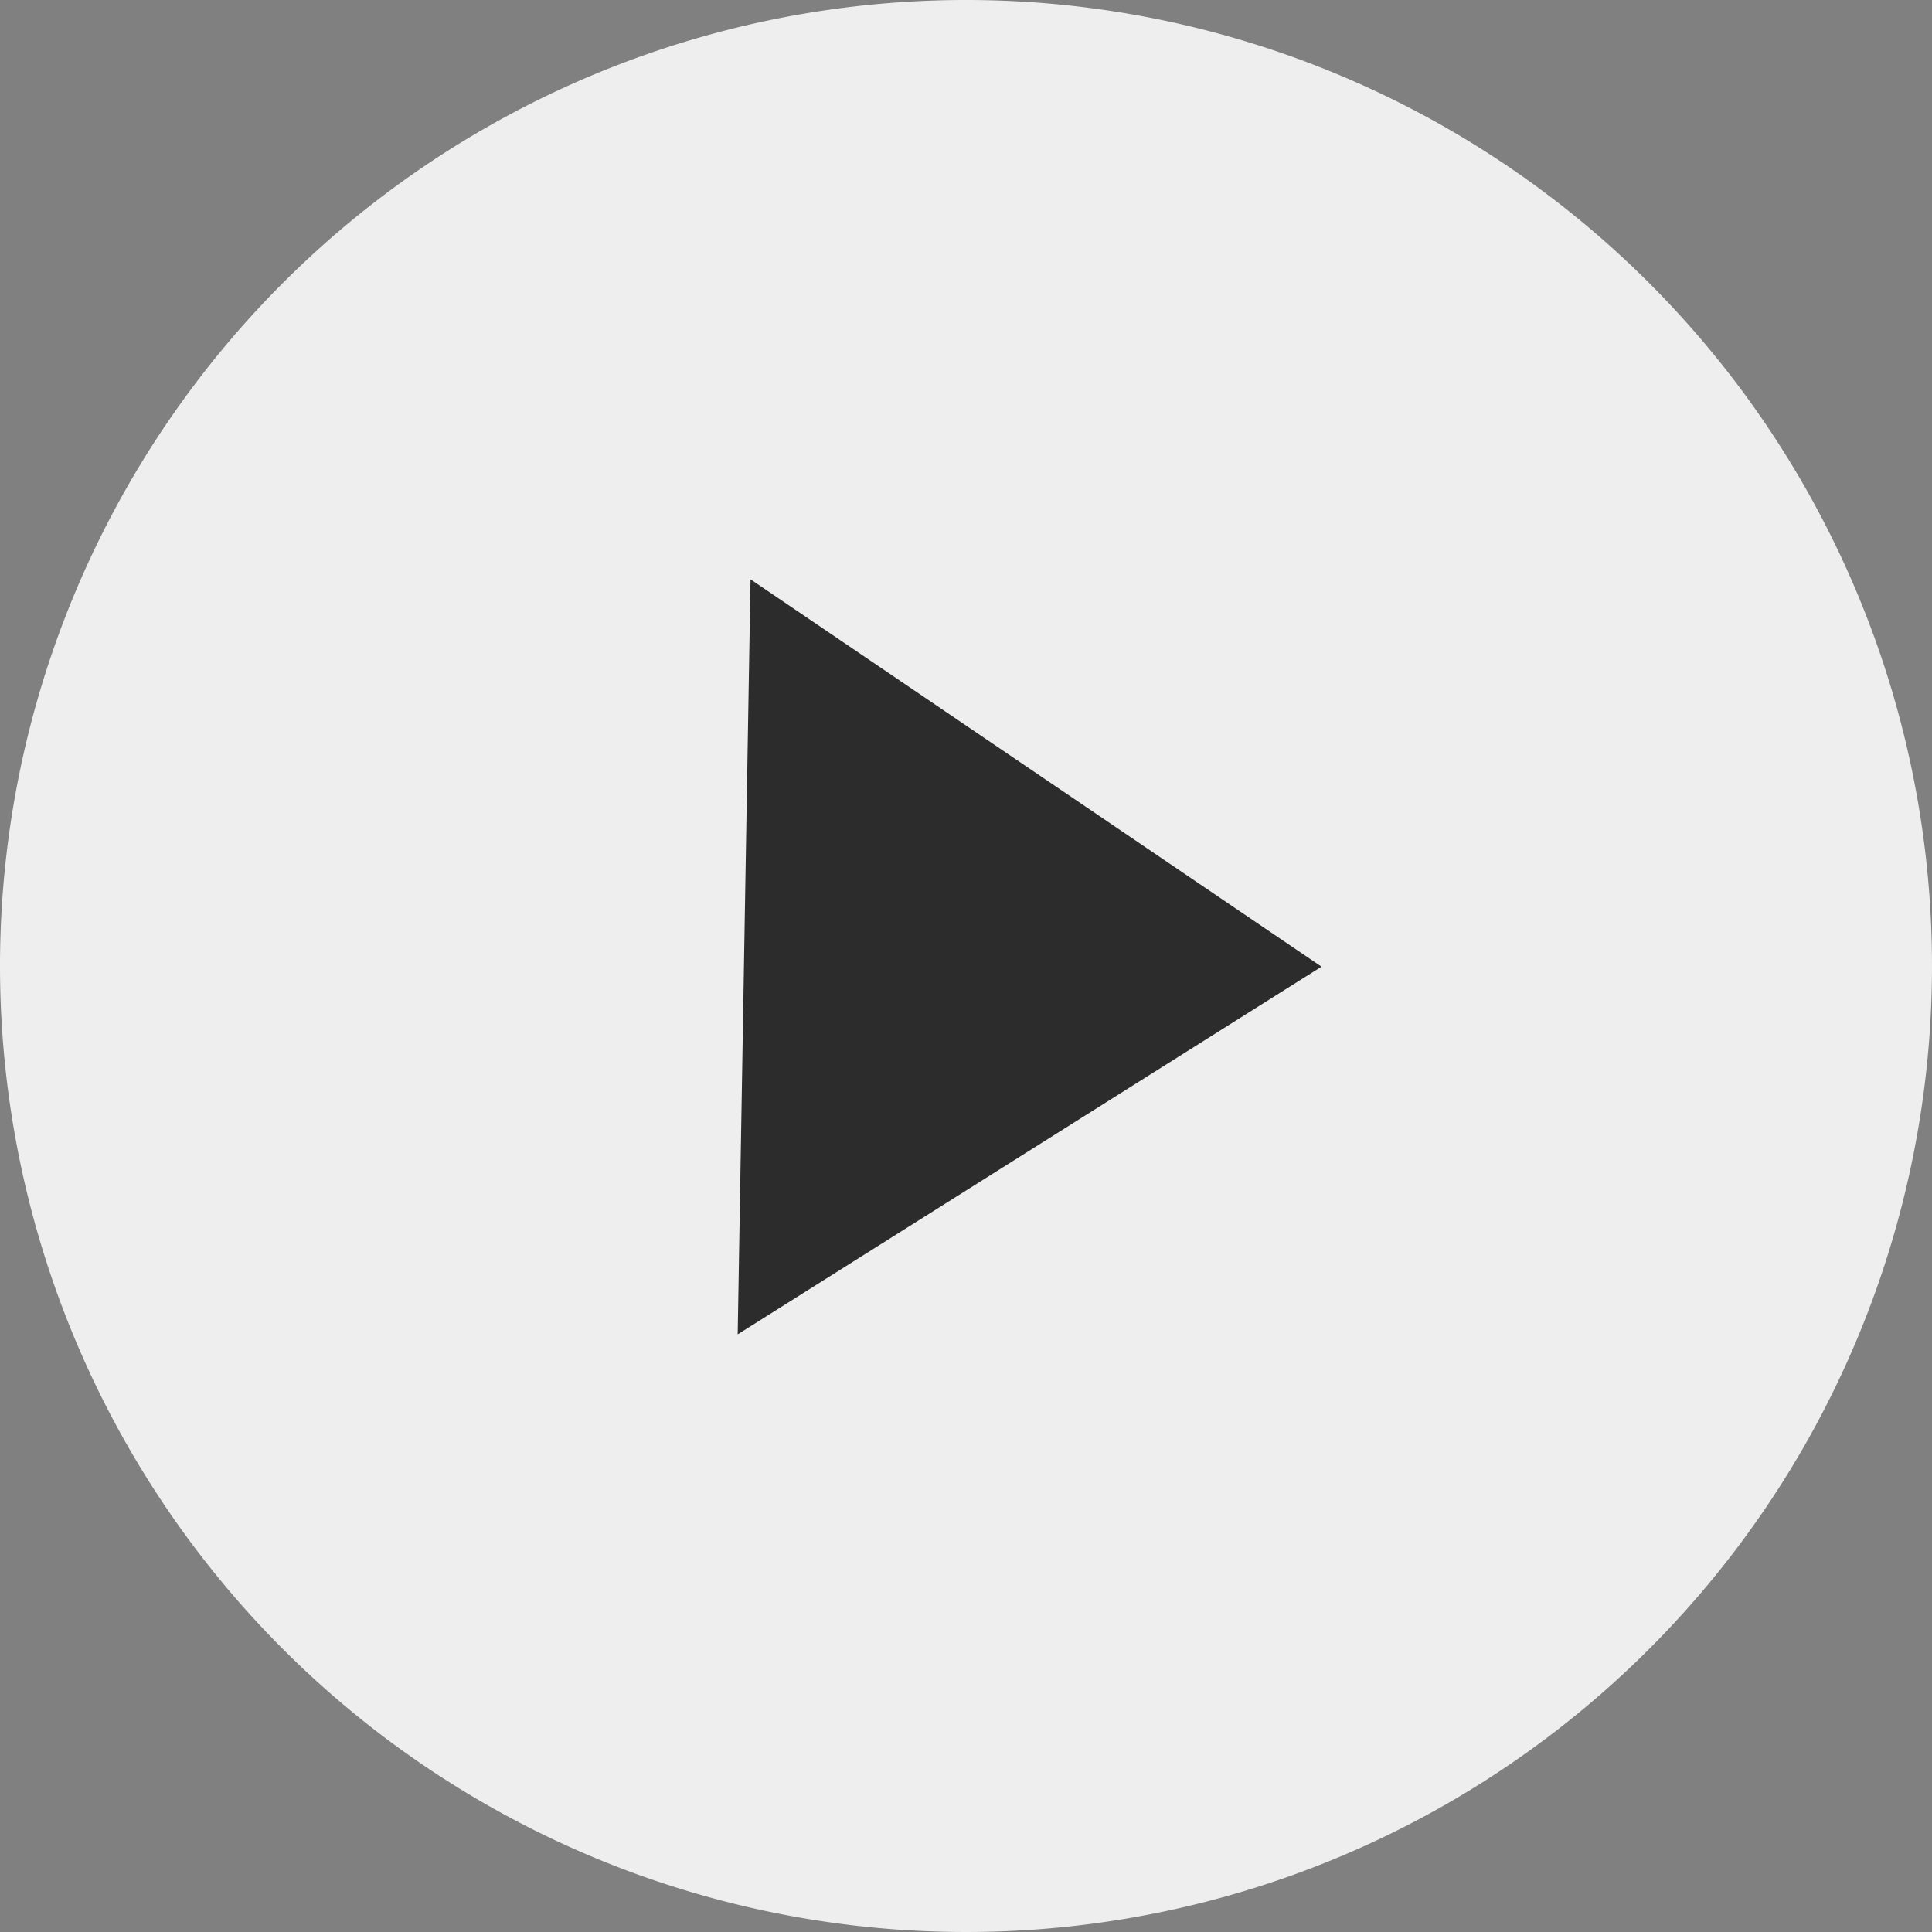
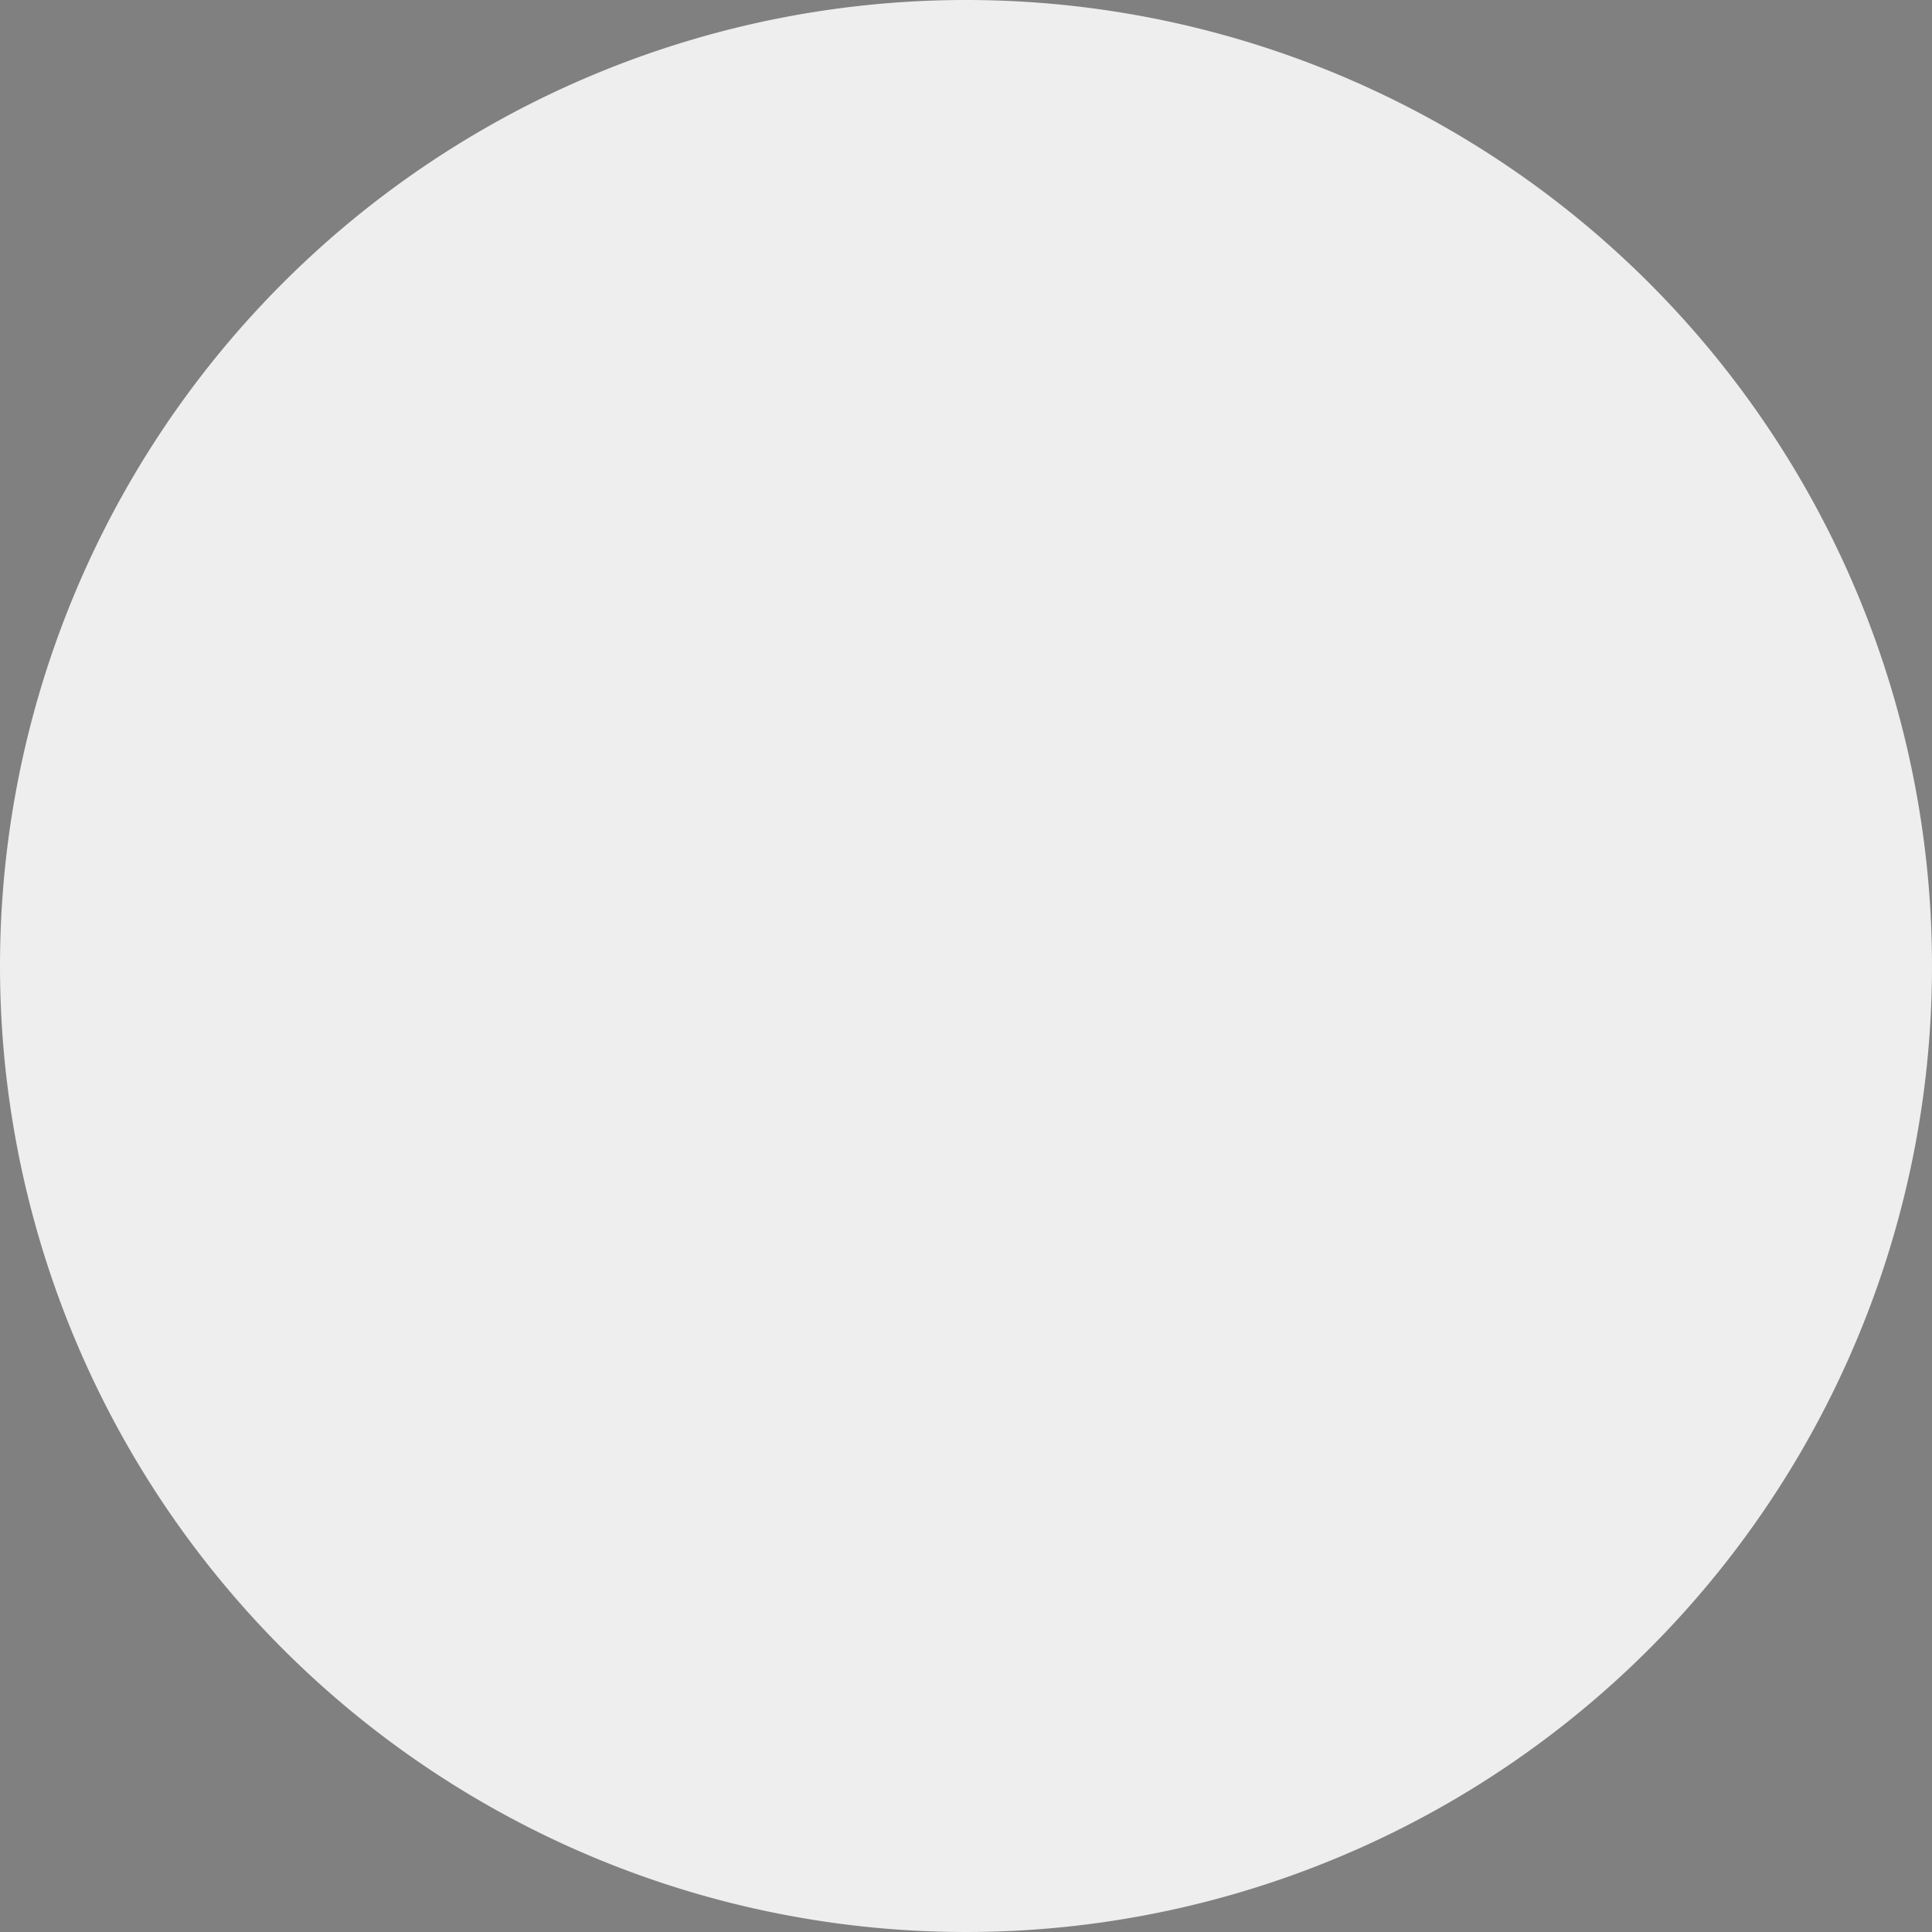
<svg xmlns="http://www.w3.org/2000/svg" width="72.5" height="72.5" viewBox="0 0 72.5 72.5">
  <rect x="0" y="0" width="72.5" height="72.5" fill="#808080" stroke="none" />
  <g id="Group_12" data-name="Group 12" transform="translate(-764.167 -2446.333)">
-     <path id="Path_117" data-name="Path 117" d="M36.25,0A36.25,36.25,0,1,1,0,36.25,36.25,36.25,0,0,1,36.25,0Z" transform="translate(764.167 2446.333)" fill="#eee" />
-     <path id="Polygon_2" data-name="Polygon 2" d="M14.167,0,28.333,21.667H0Z" transform="matrix(-0.017, 1, -1, -0.017, 813.998, 2468.441)" fill="#2c2c2c" />
+     <path id="Path_117" data-name="Path 117" d="M36.25,0A36.25,36.25,0,1,1,0,36.25,36.25,36.25,0,0,1,36.25,0" transform="translate(764.167 2446.333)" fill="#eee" />
  </g>
</svg>